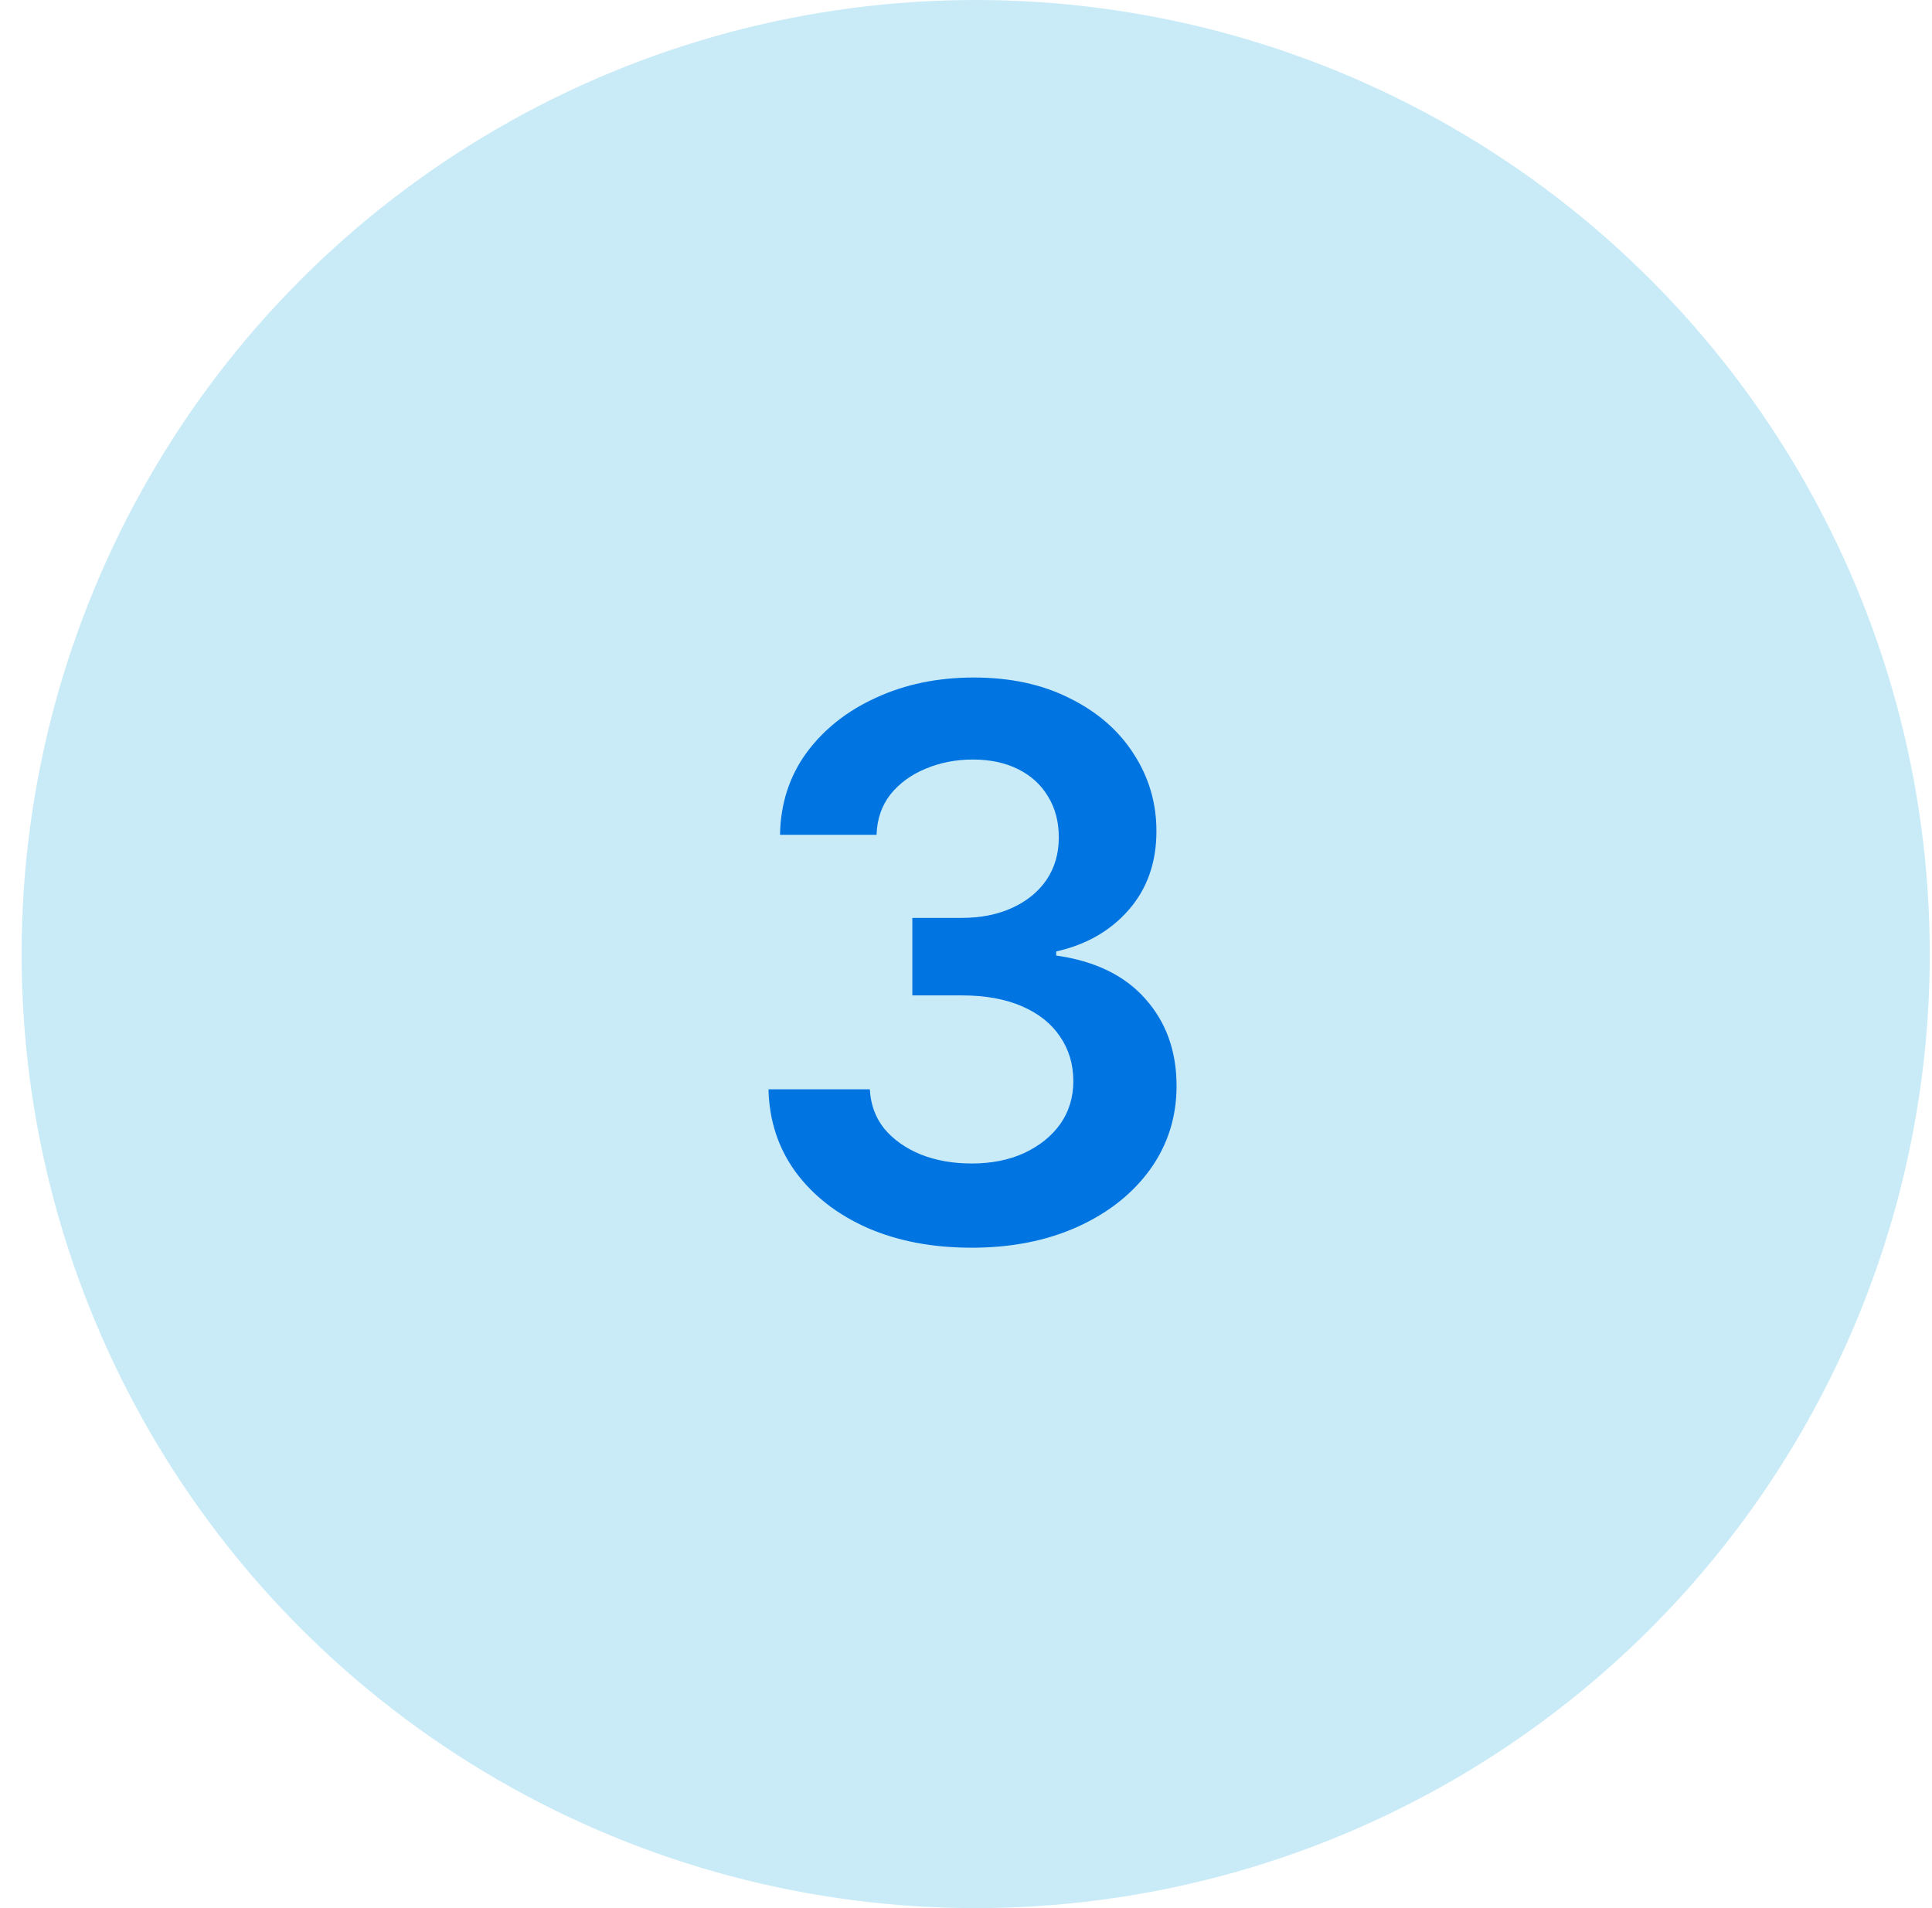
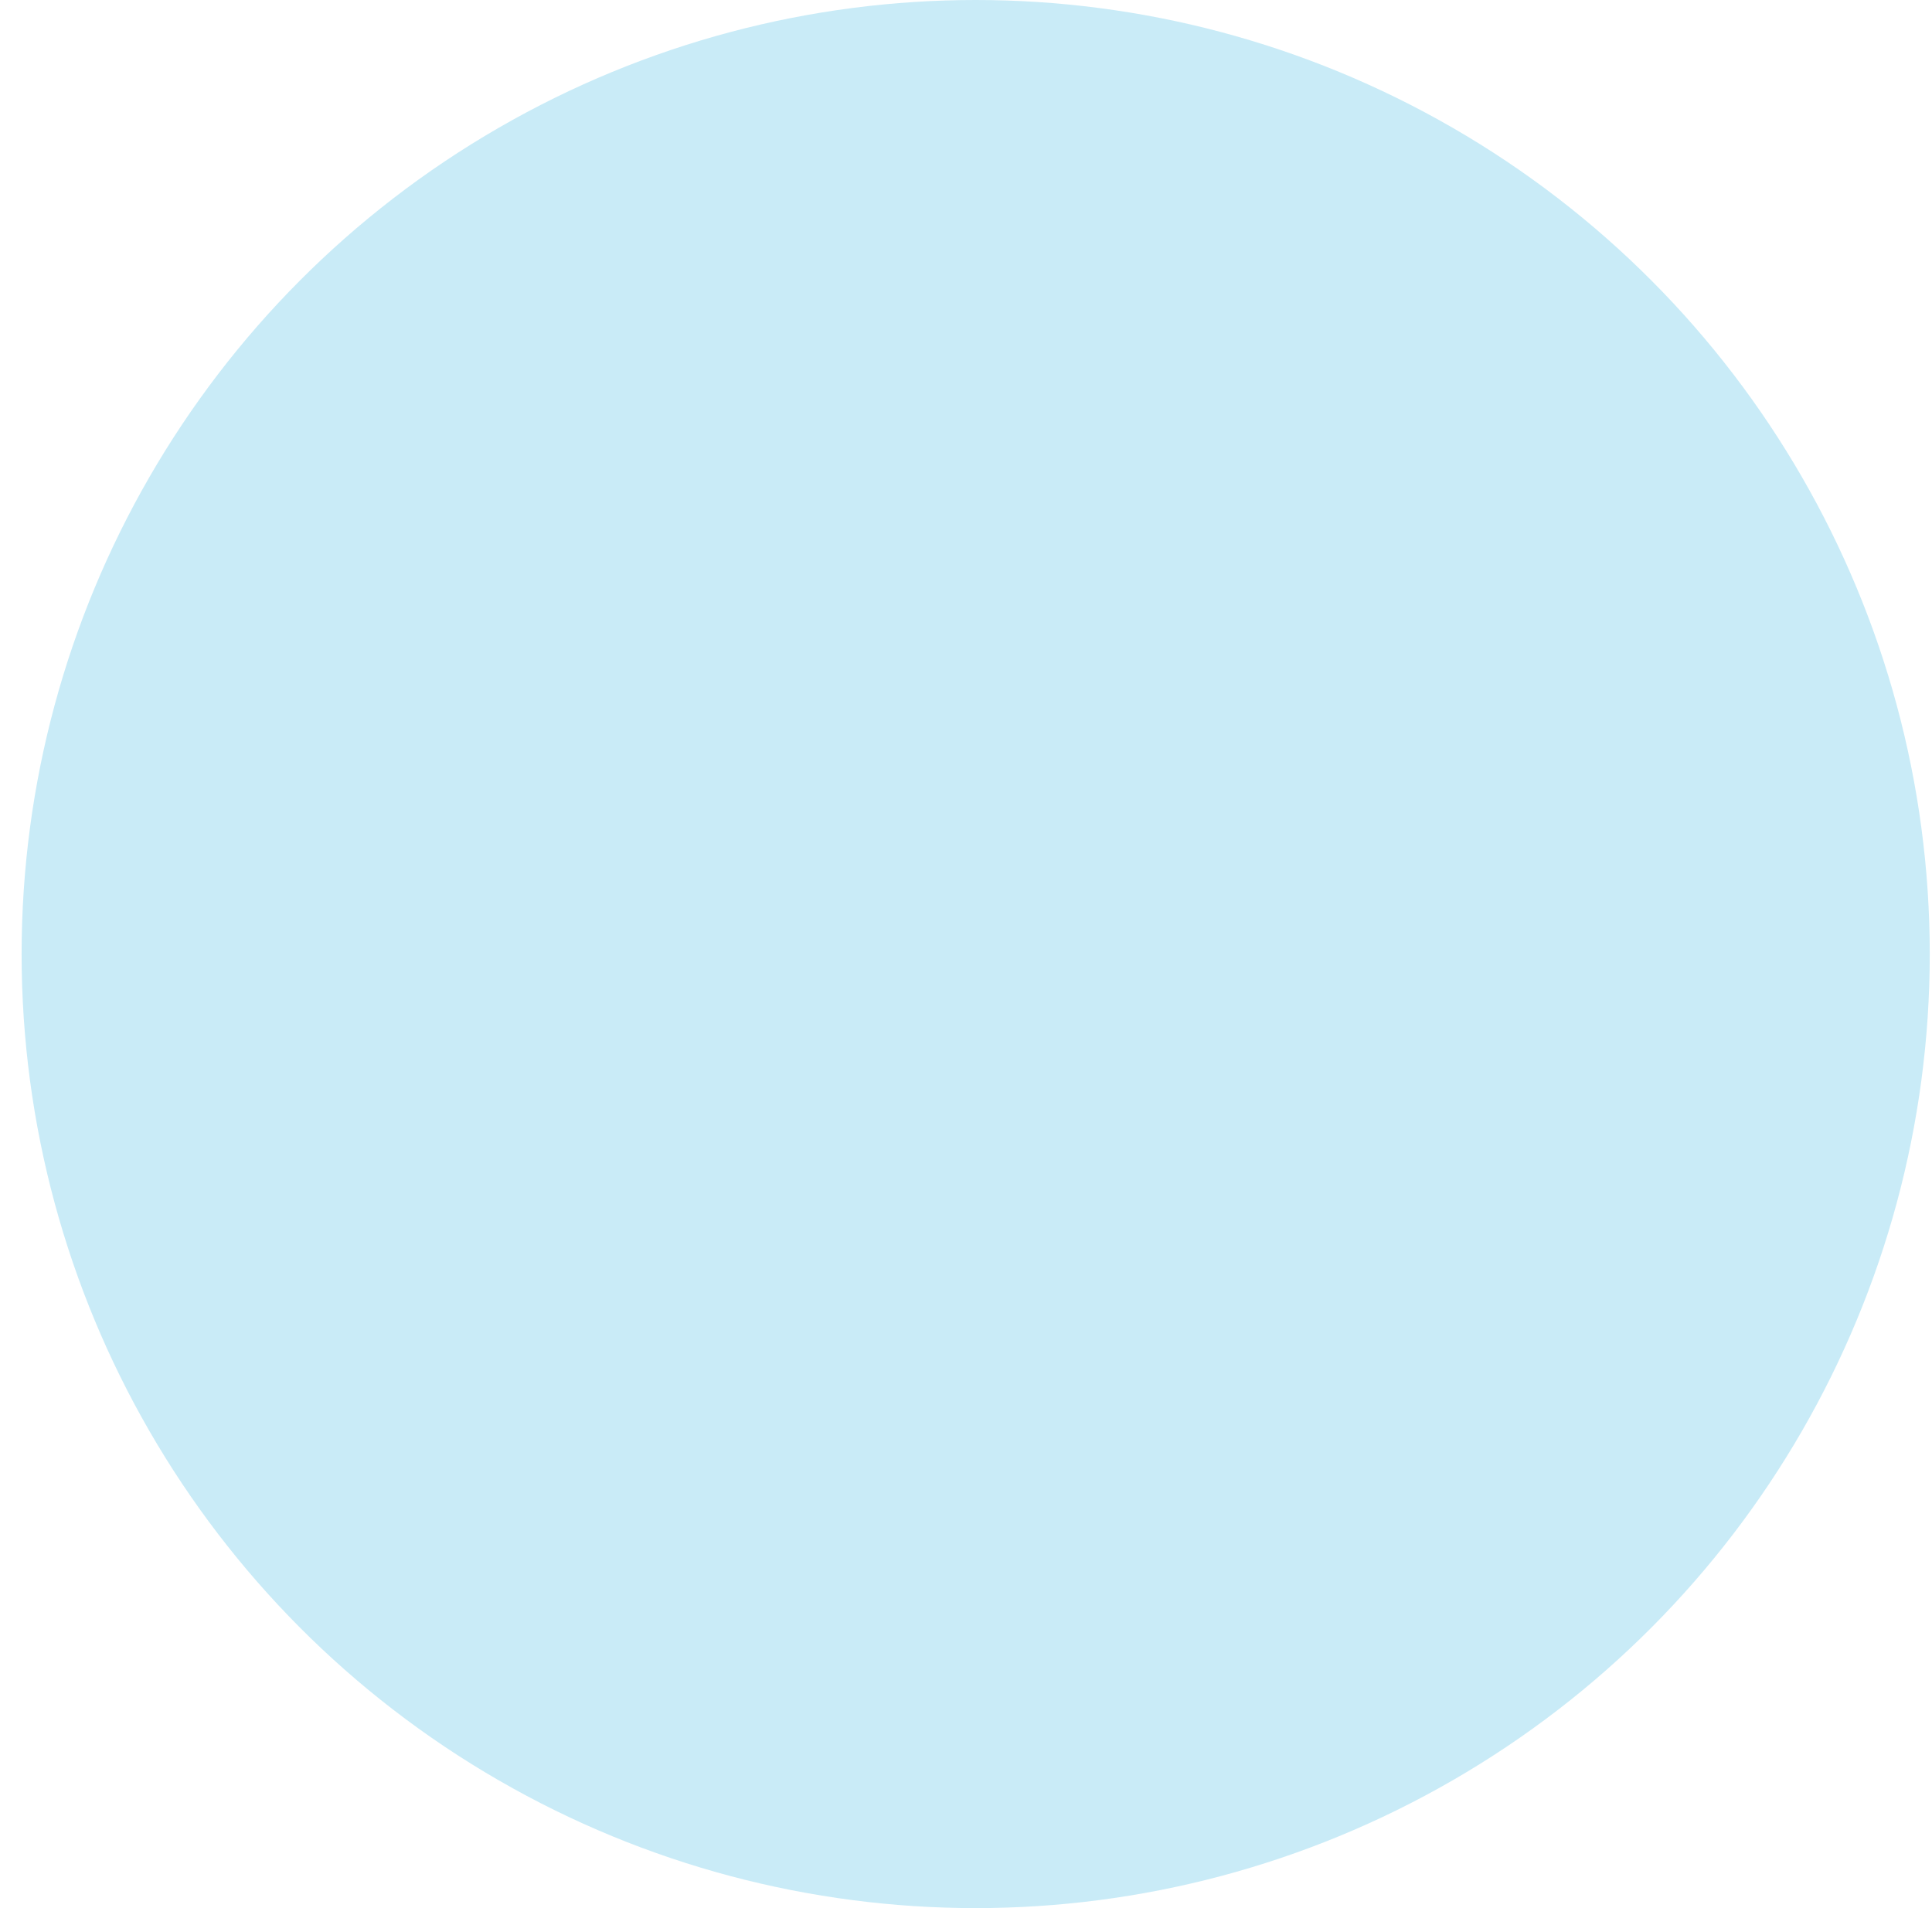
<svg xmlns="http://www.w3.org/2000/svg" width="81" height="80" viewBox="0 0 81 80" fill="none">
  <circle cx="40.906" cy="40" r="40" fill="#C9EBF7" />
-   <path d="M40.734 52.312C39.099 52.312 37.646 52.036 36.375 51.484C35.104 50.922 34.099 50.141 33.359 49.141C32.63 48.141 32.25 46.984 32.219 45.672H36.469C36.5 46.307 36.703 46.859 37.078 47.328C37.464 47.786 37.974 48.146 38.609 48.406C39.245 48.656 39.953 48.781 40.734 48.781C41.568 48.781 42.302 48.635 42.938 48.344C43.583 48.042 44.089 47.635 44.453 47.125C44.818 46.604 45 46.005 45 45.328C45 44.62 44.812 43.995 44.438 43.453C44.073 42.911 43.542 42.49 42.844 42.188C42.146 41.885 41.307 41.734 40.328 41.734H38.25V38.484H40.328C41.12 38.484 41.823 38.344 42.438 38.062C43.052 37.781 43.531 37.391 43.875 36.891C44.219 36.38 44.391 35.786 44.391 35.109C44.391 34.453 44.24 33.88 43.938 33.391C43.646 32.901 43.229 32.521 42.688 32.25C42.146 31.979 41.51 31.844 40.781 31.844C40.073 31.844 39.411 31.974 38.797 32.234C38.193 32.484 37.703 32.844 37.328 33.312C36.964 33.781 36.771 34.344 36.75 35H32.703C32.724 33.698 33.094 32.552 33.812 31.562C34.542 30.573 35.516 29.802 36.734 29.25C37.953 28.688 39.318 28.406 40.828 28.406C42.37 28.406 43.714 28.698 44.859 29.281C46.016 29.854 46.906 30.63 47.531 31.609C48.167 32.589 48.484 33.667 48.484 34.844C48.484 36.156 48.099 37.255 47.328 38.141C46.557 39.026 45.542 39.609 44.281 39.891V40.062C45.906 40.292 47.151 40.896 48.016 41.875C48.891 42.854 49.328 44.073 49.328 45.531C49.328 46.833 48.958 48 48.219 49.031C47.479 50.052 46.464 50.854 45.172 51.438C43.88 52.021 42.401 52.312 40.734 52.312Z" fill="#0074E1" />
</svg>